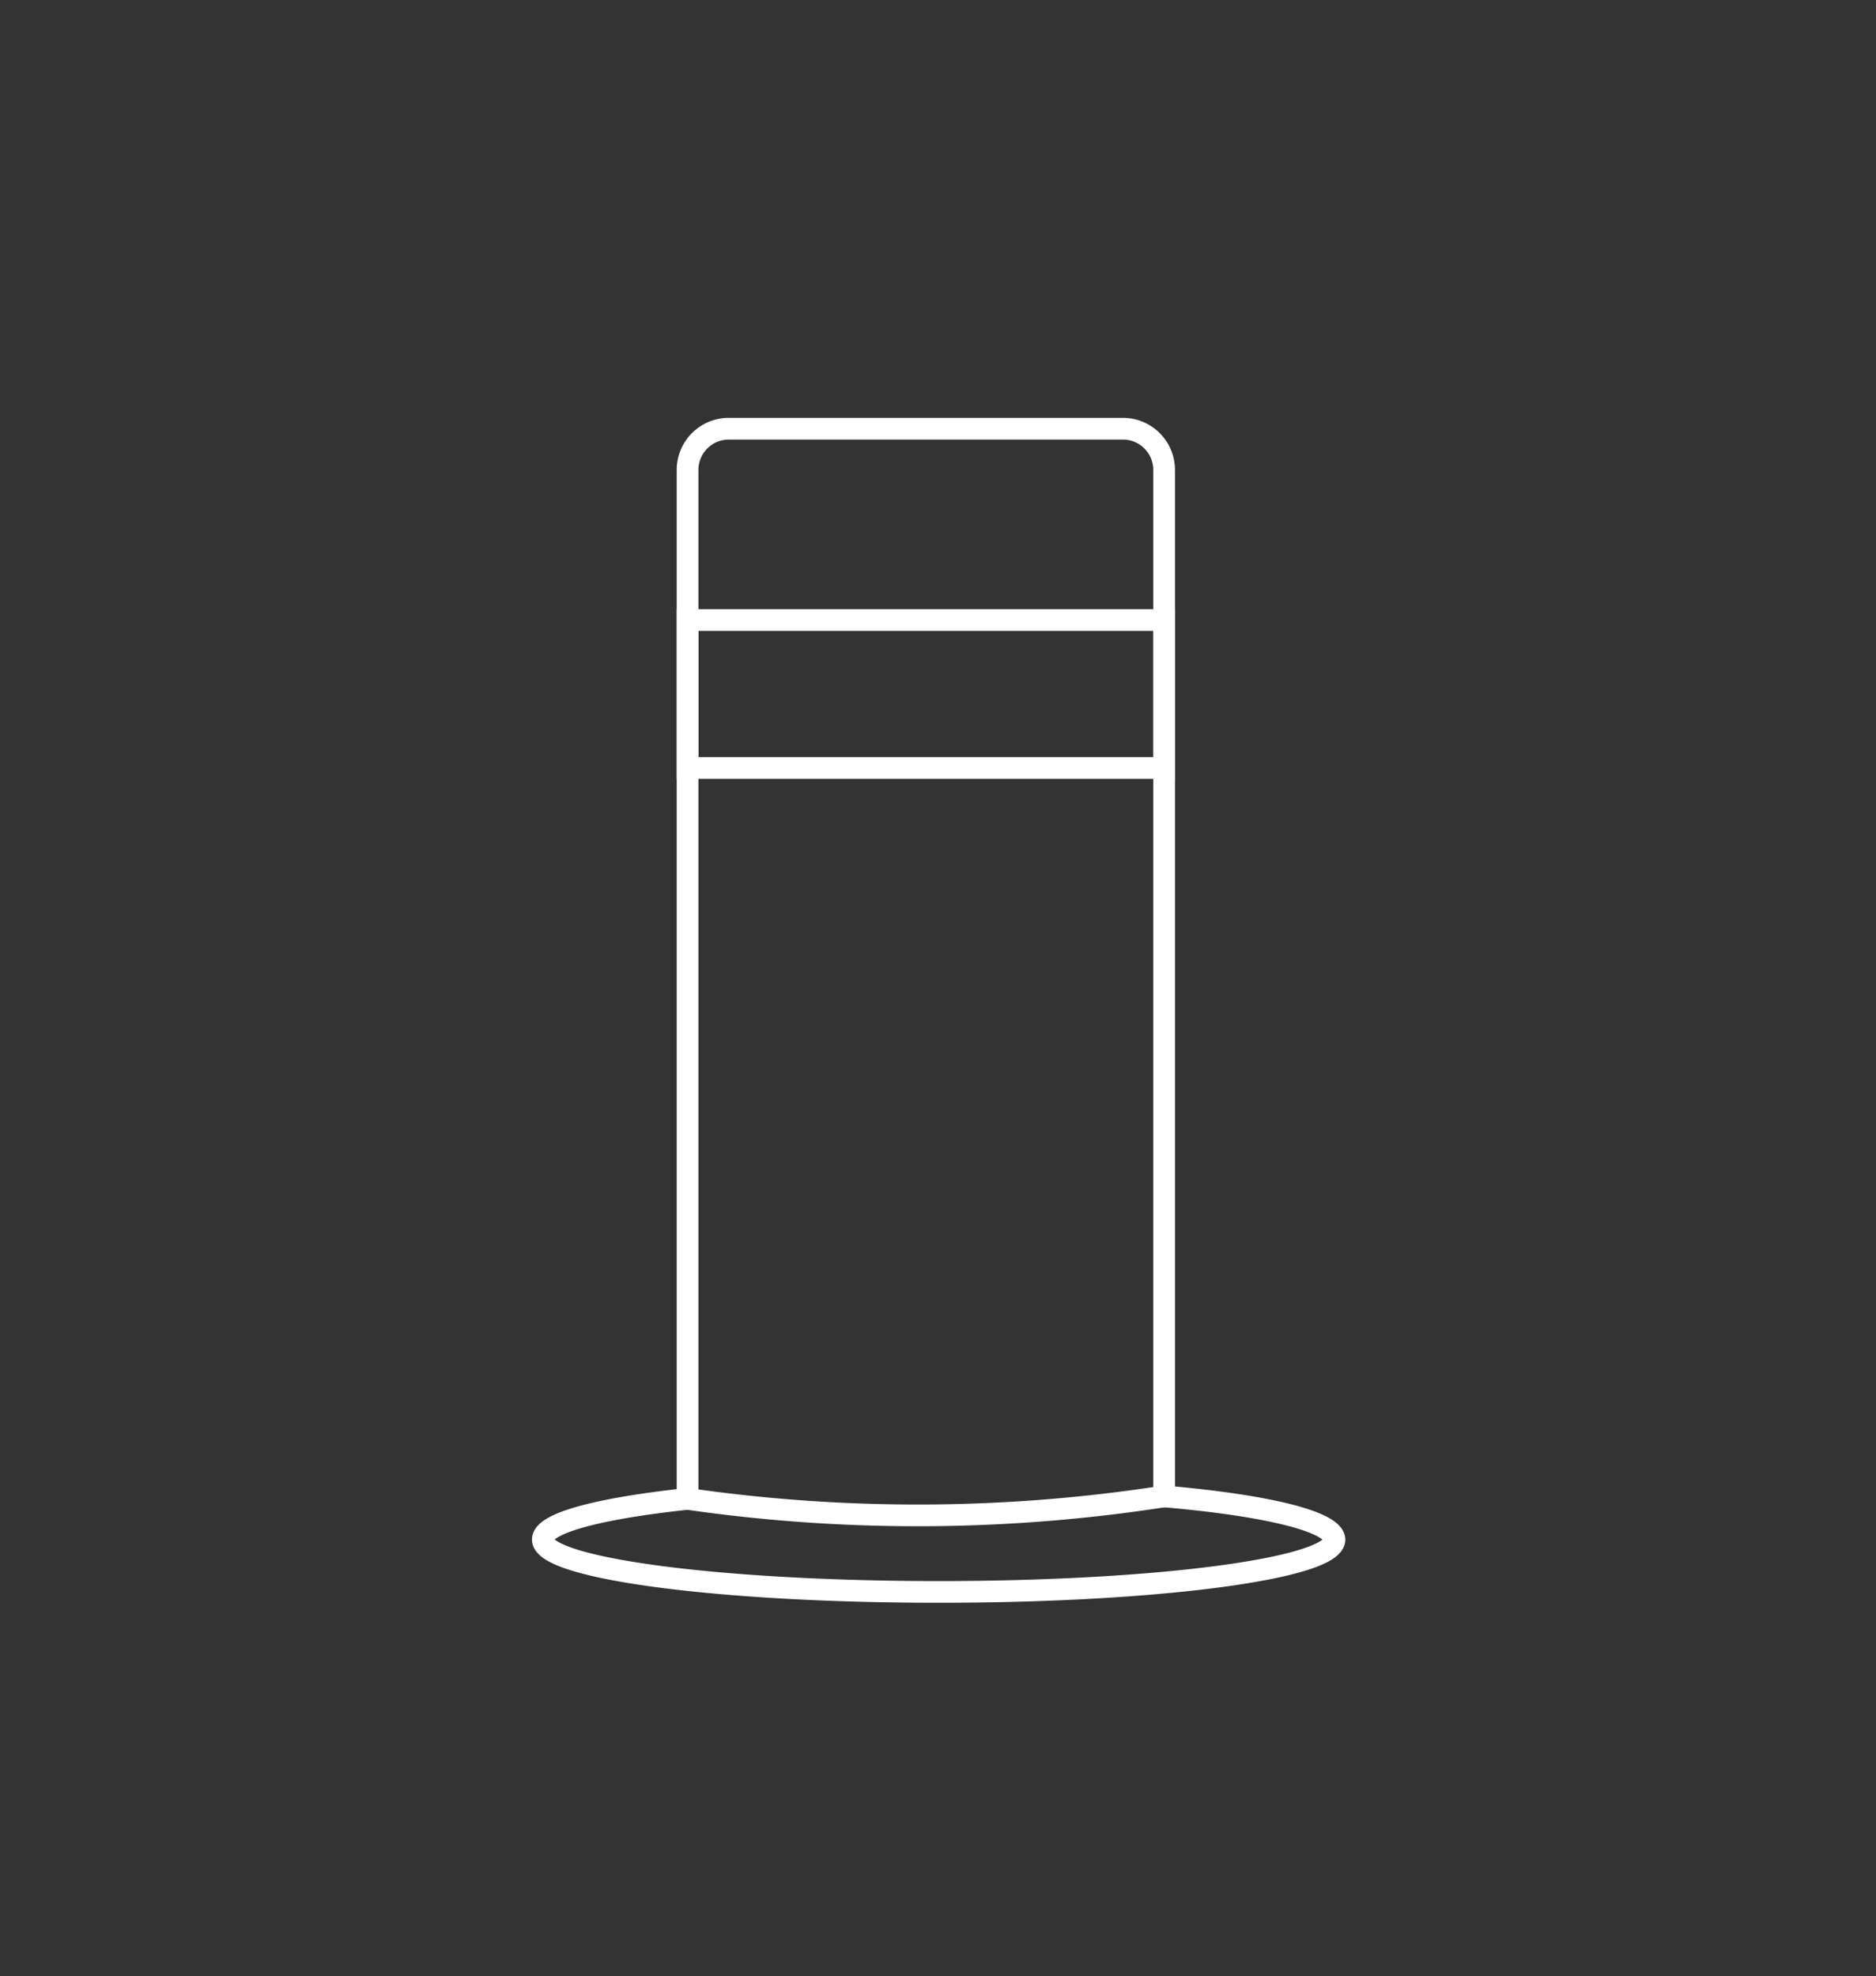
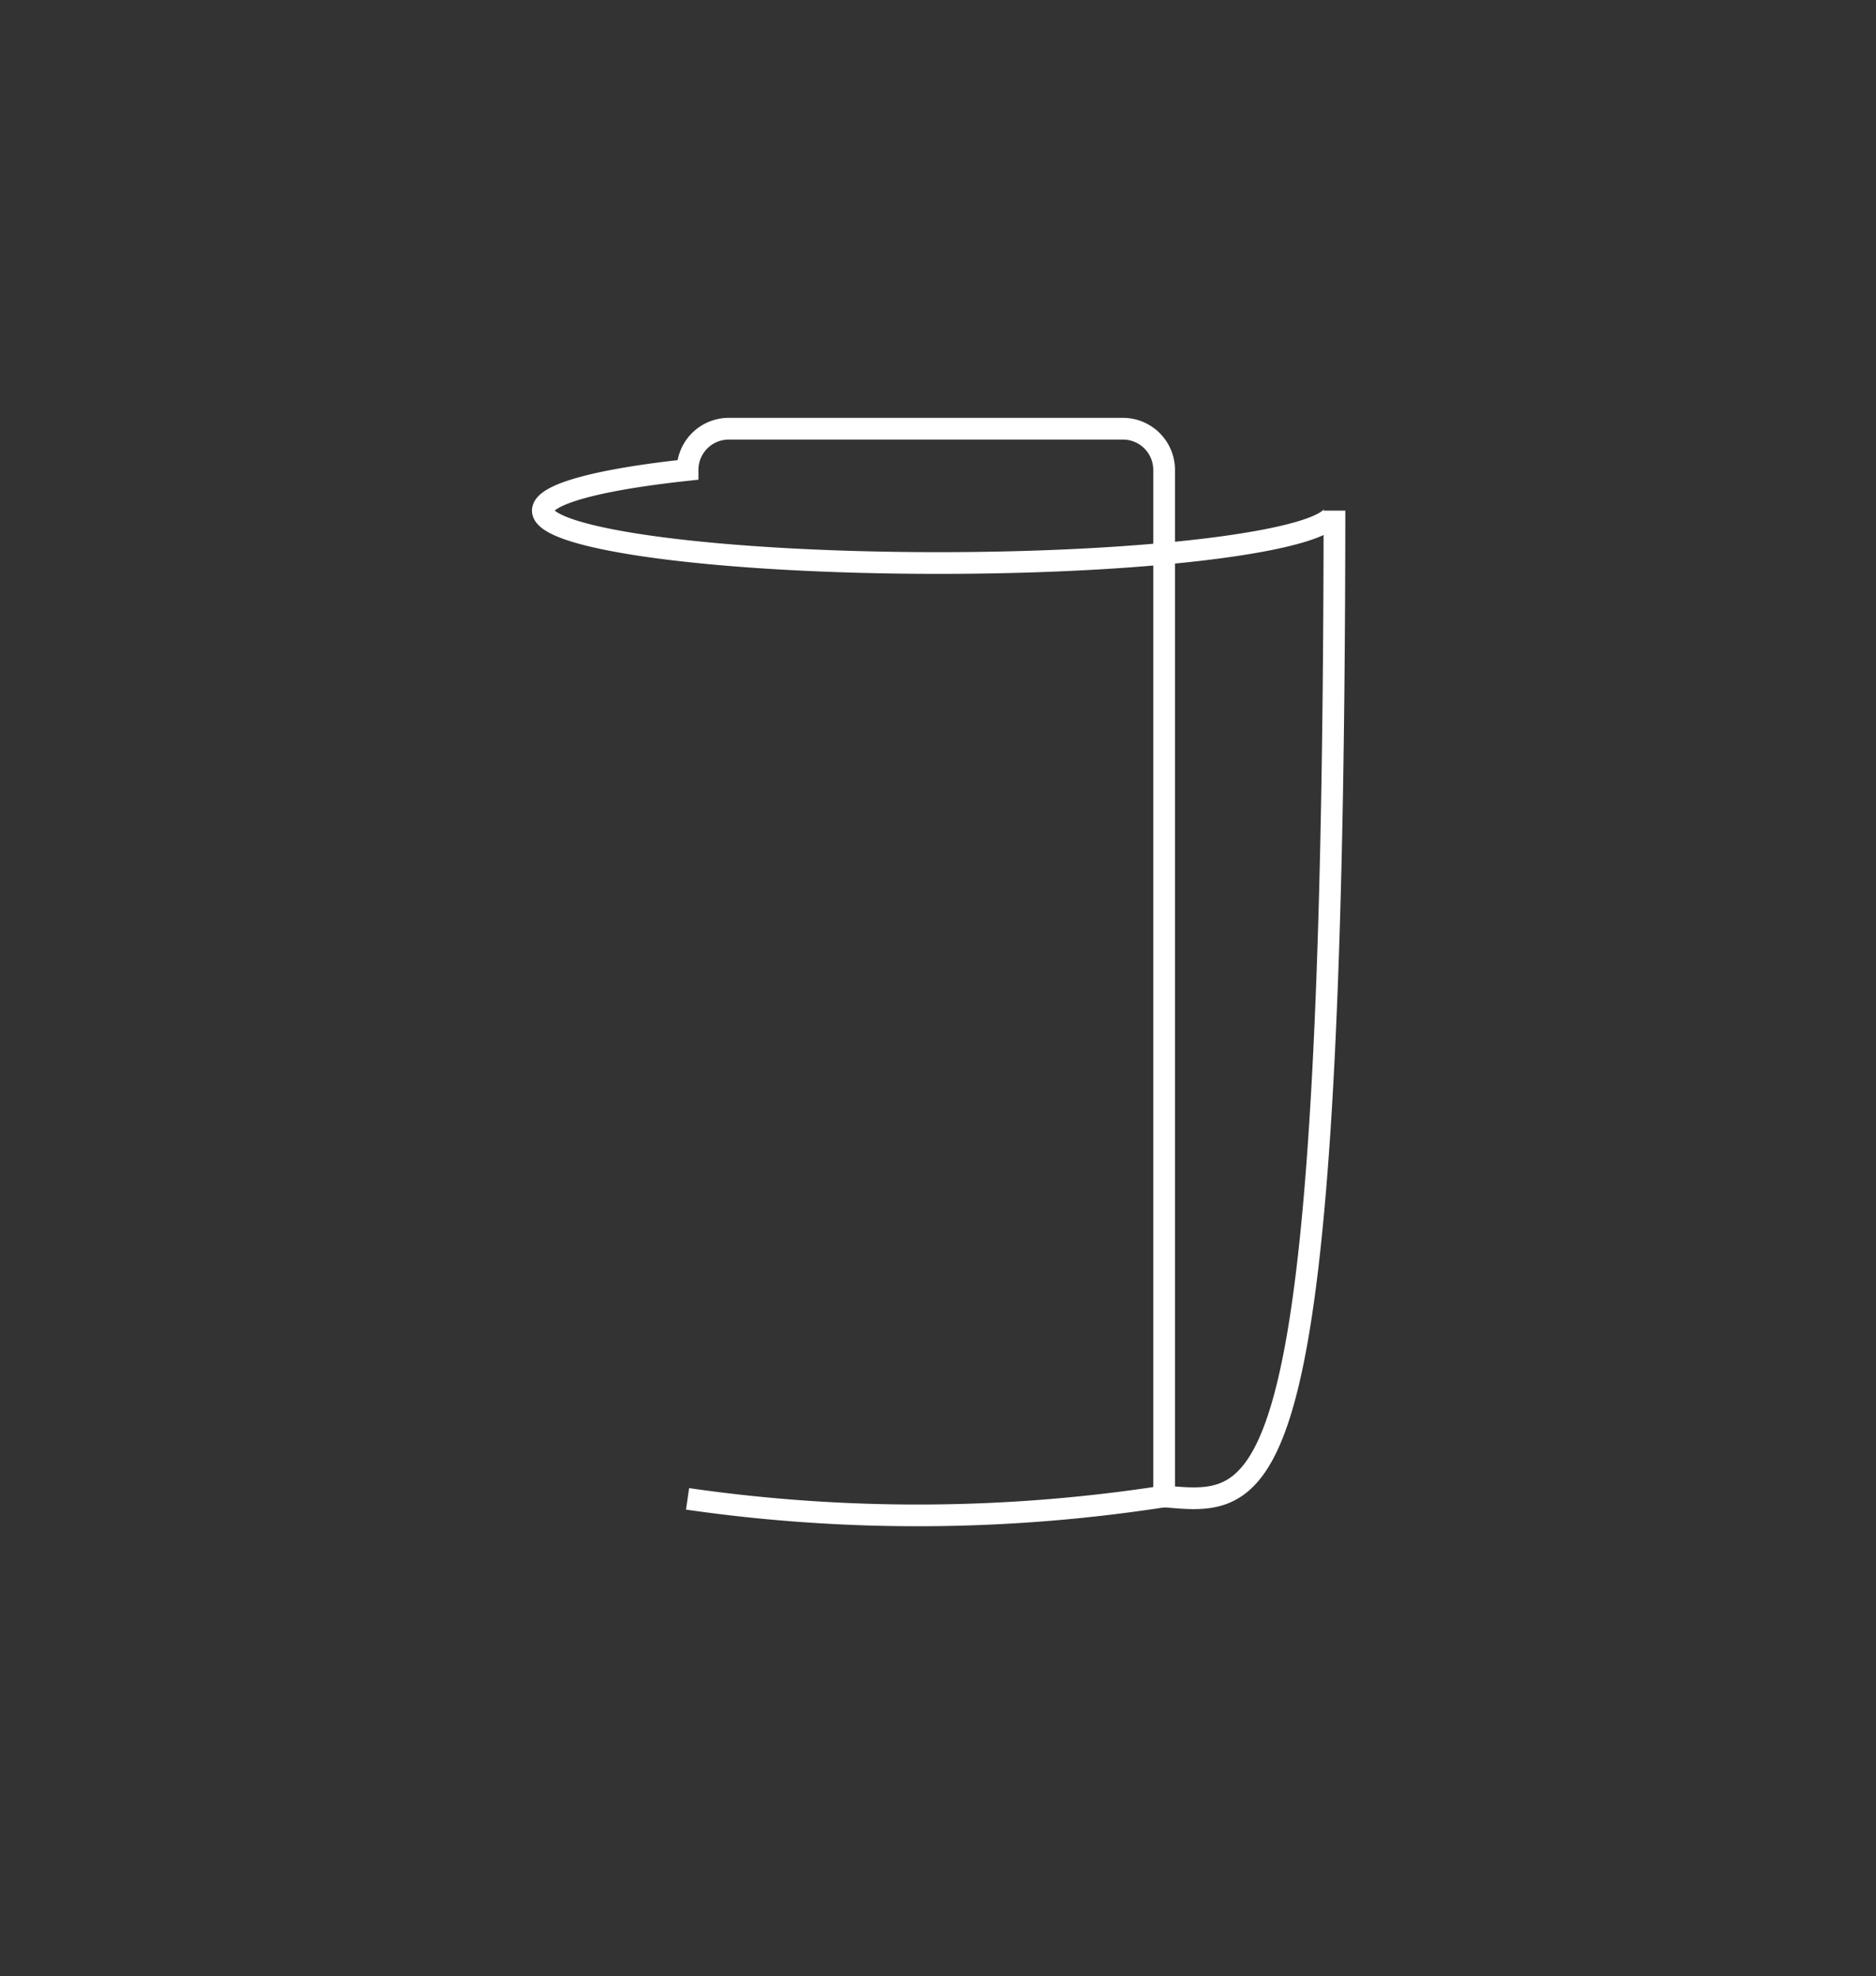
<svg xmlns="http://www.w3.org/2000/svg" id="Vrstva_1" data-name="Vrstva 1" viewBox="0 0 129.63 136.53">
  <rect x="0" y="0" width="129.63" height="136.53" fill="#333333" stroke="none" />
  <defs>
    <style>.cls-1{fill:none;stroke:#fff;stroke-miterlimit:10;stroke-width:1.5px;}</style>
  </defs>
-   <path class="cls-1" d="M80.44,103.39V32.47a2.85,2.85,0,0,0-2.86-2.85H50.37a2.85,2.85,0,0,0-2.86,2.85v71.09c-6.13.66-10,1.67-10,2.81,0,2,12.25,3.62,27.35,3.62s27.35-1.62,27.35-3.62C92.16,105.13,87.53,104,80.44,103.39Z" />
-   <rect class="cls-1" x="47.51" y="42.84" width="32.93" height="10.22" />
+   <path class="cls-1" d="M80.44,103.39V32.47a2.85,2.85,0,0,0-2.86-2.85H50.37a2.85,2.85,0,0,0-2.86,2.85c-6.13.66-10,1.67-10,2.81,0,2,12.25,3.62,27.35,3.62s27.35-1.62,27.35-3.62C92.16,105.13,87.53,104,80.44,103.39Z" />
  <path class="cls-1" d="M47.51,103.56a111.26,111.26,0,0,0,32.93-.17" />
</svg>